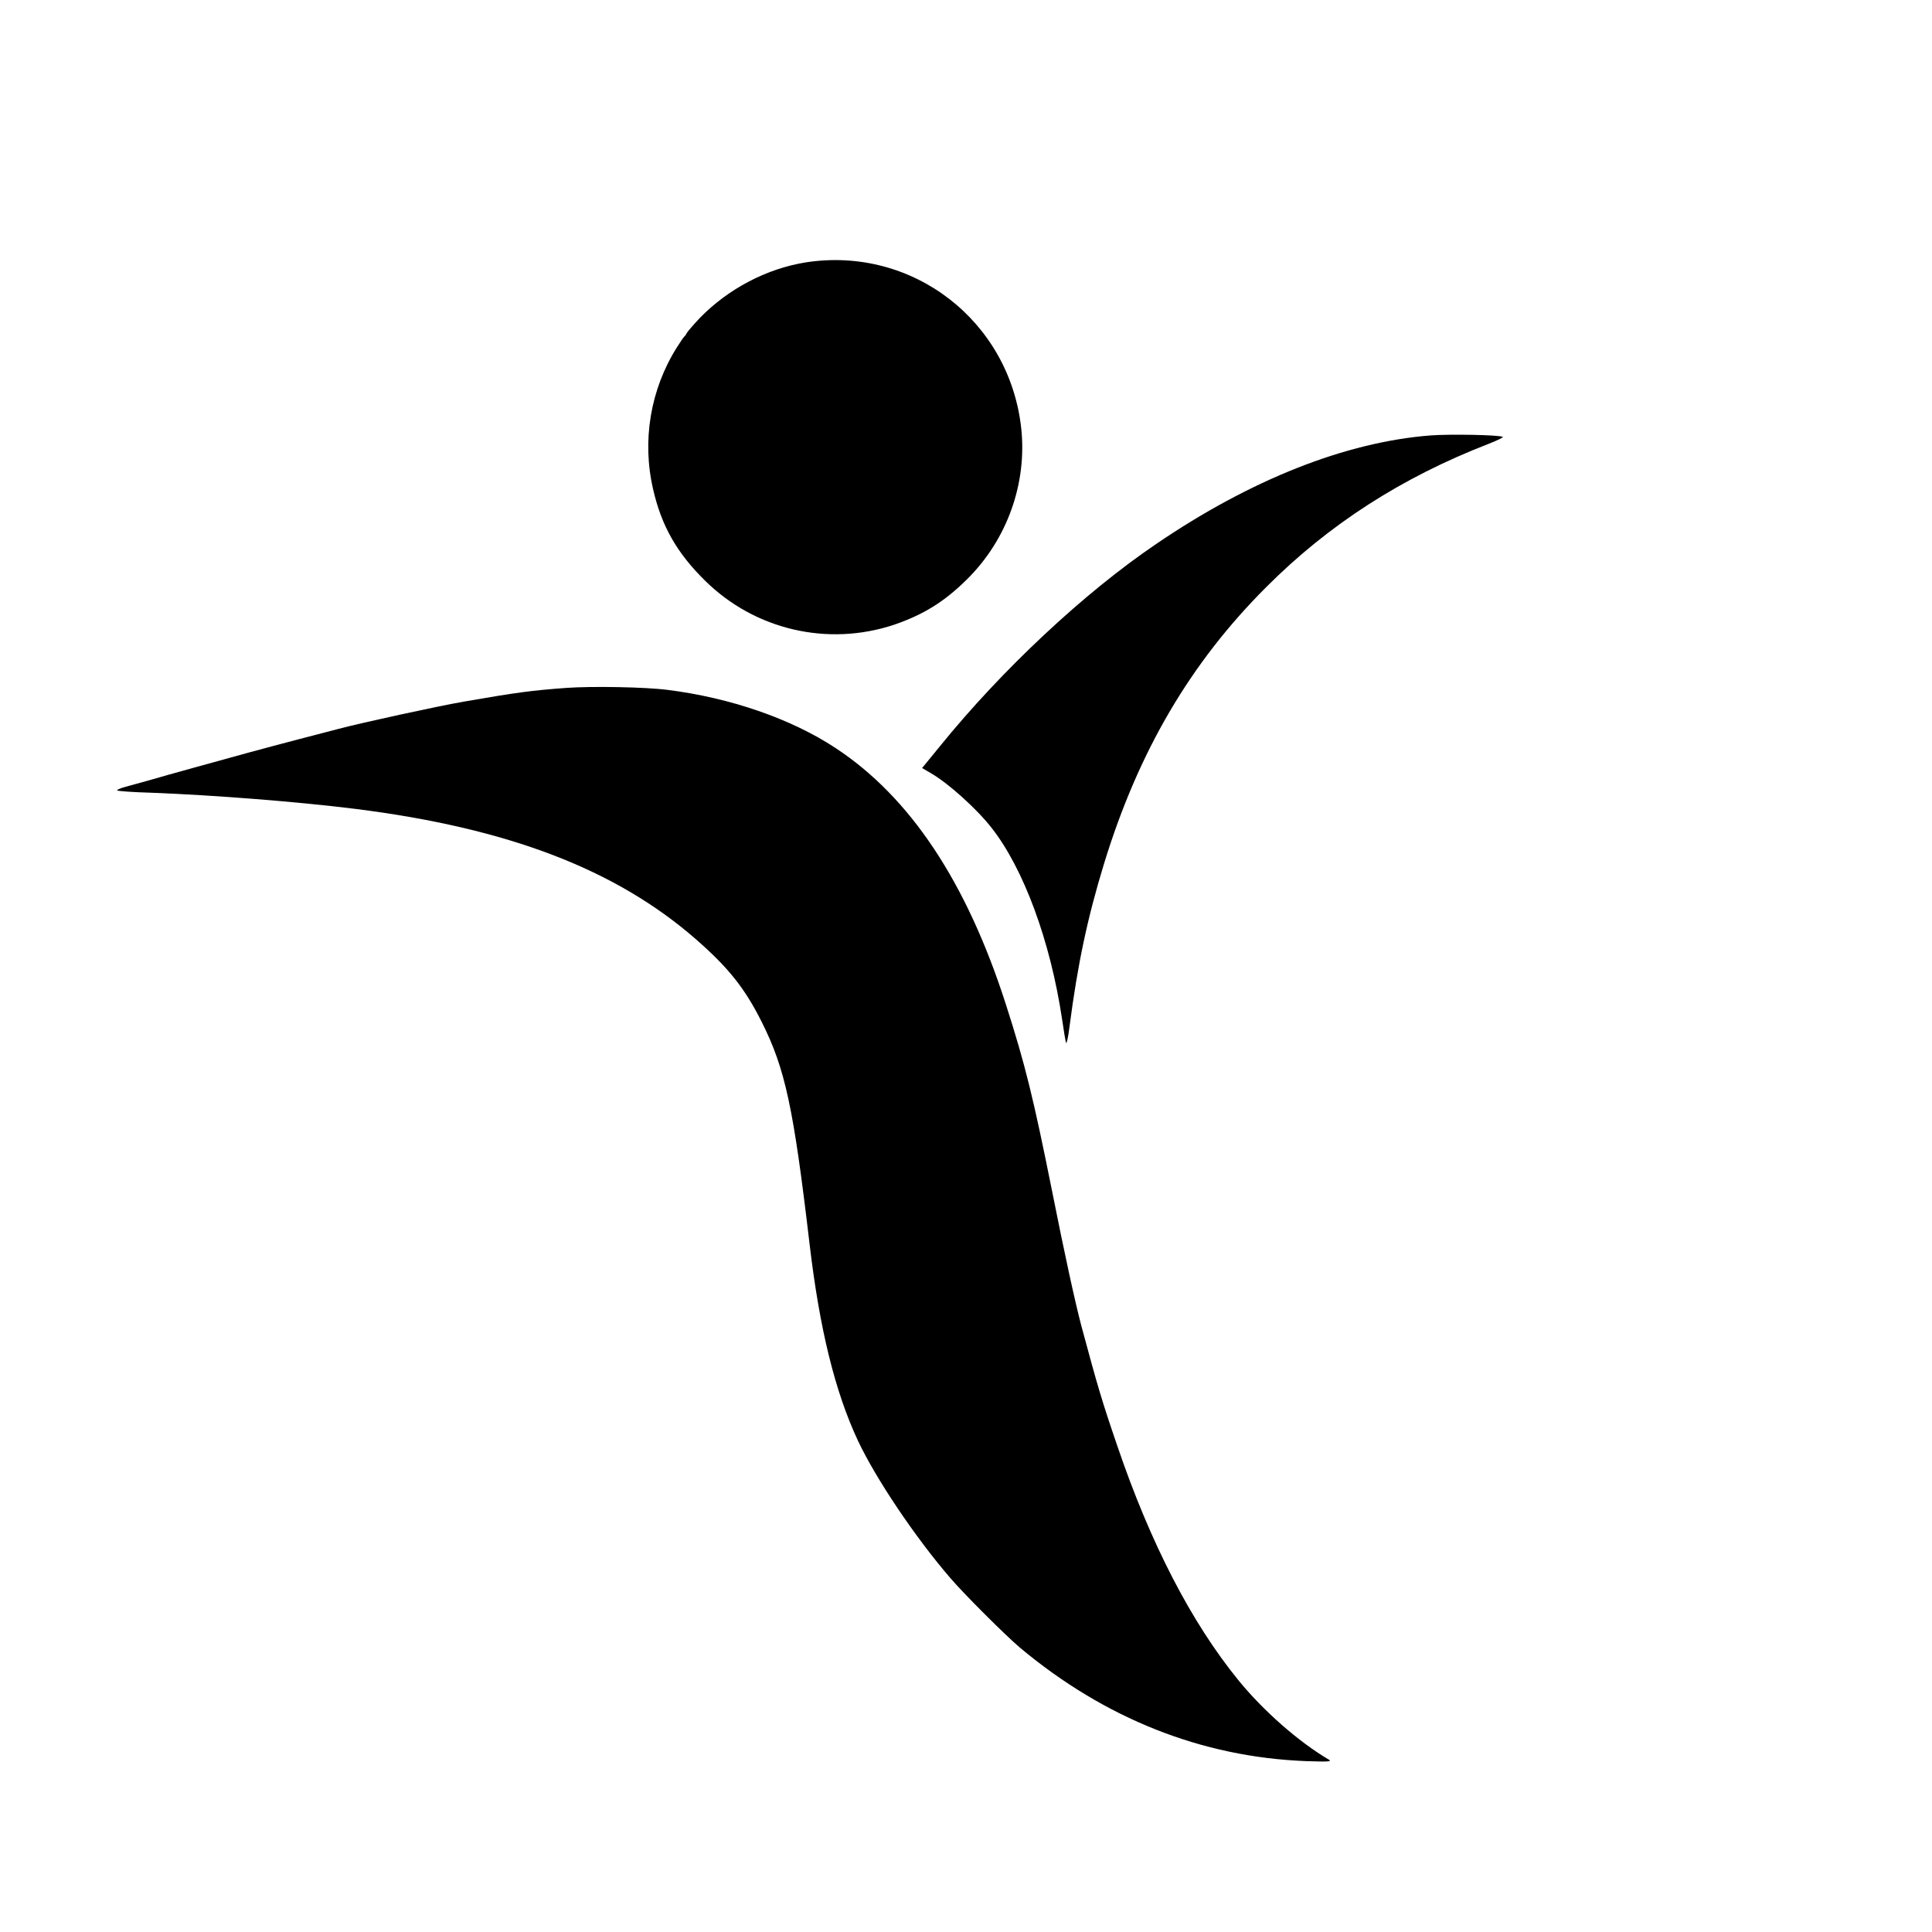
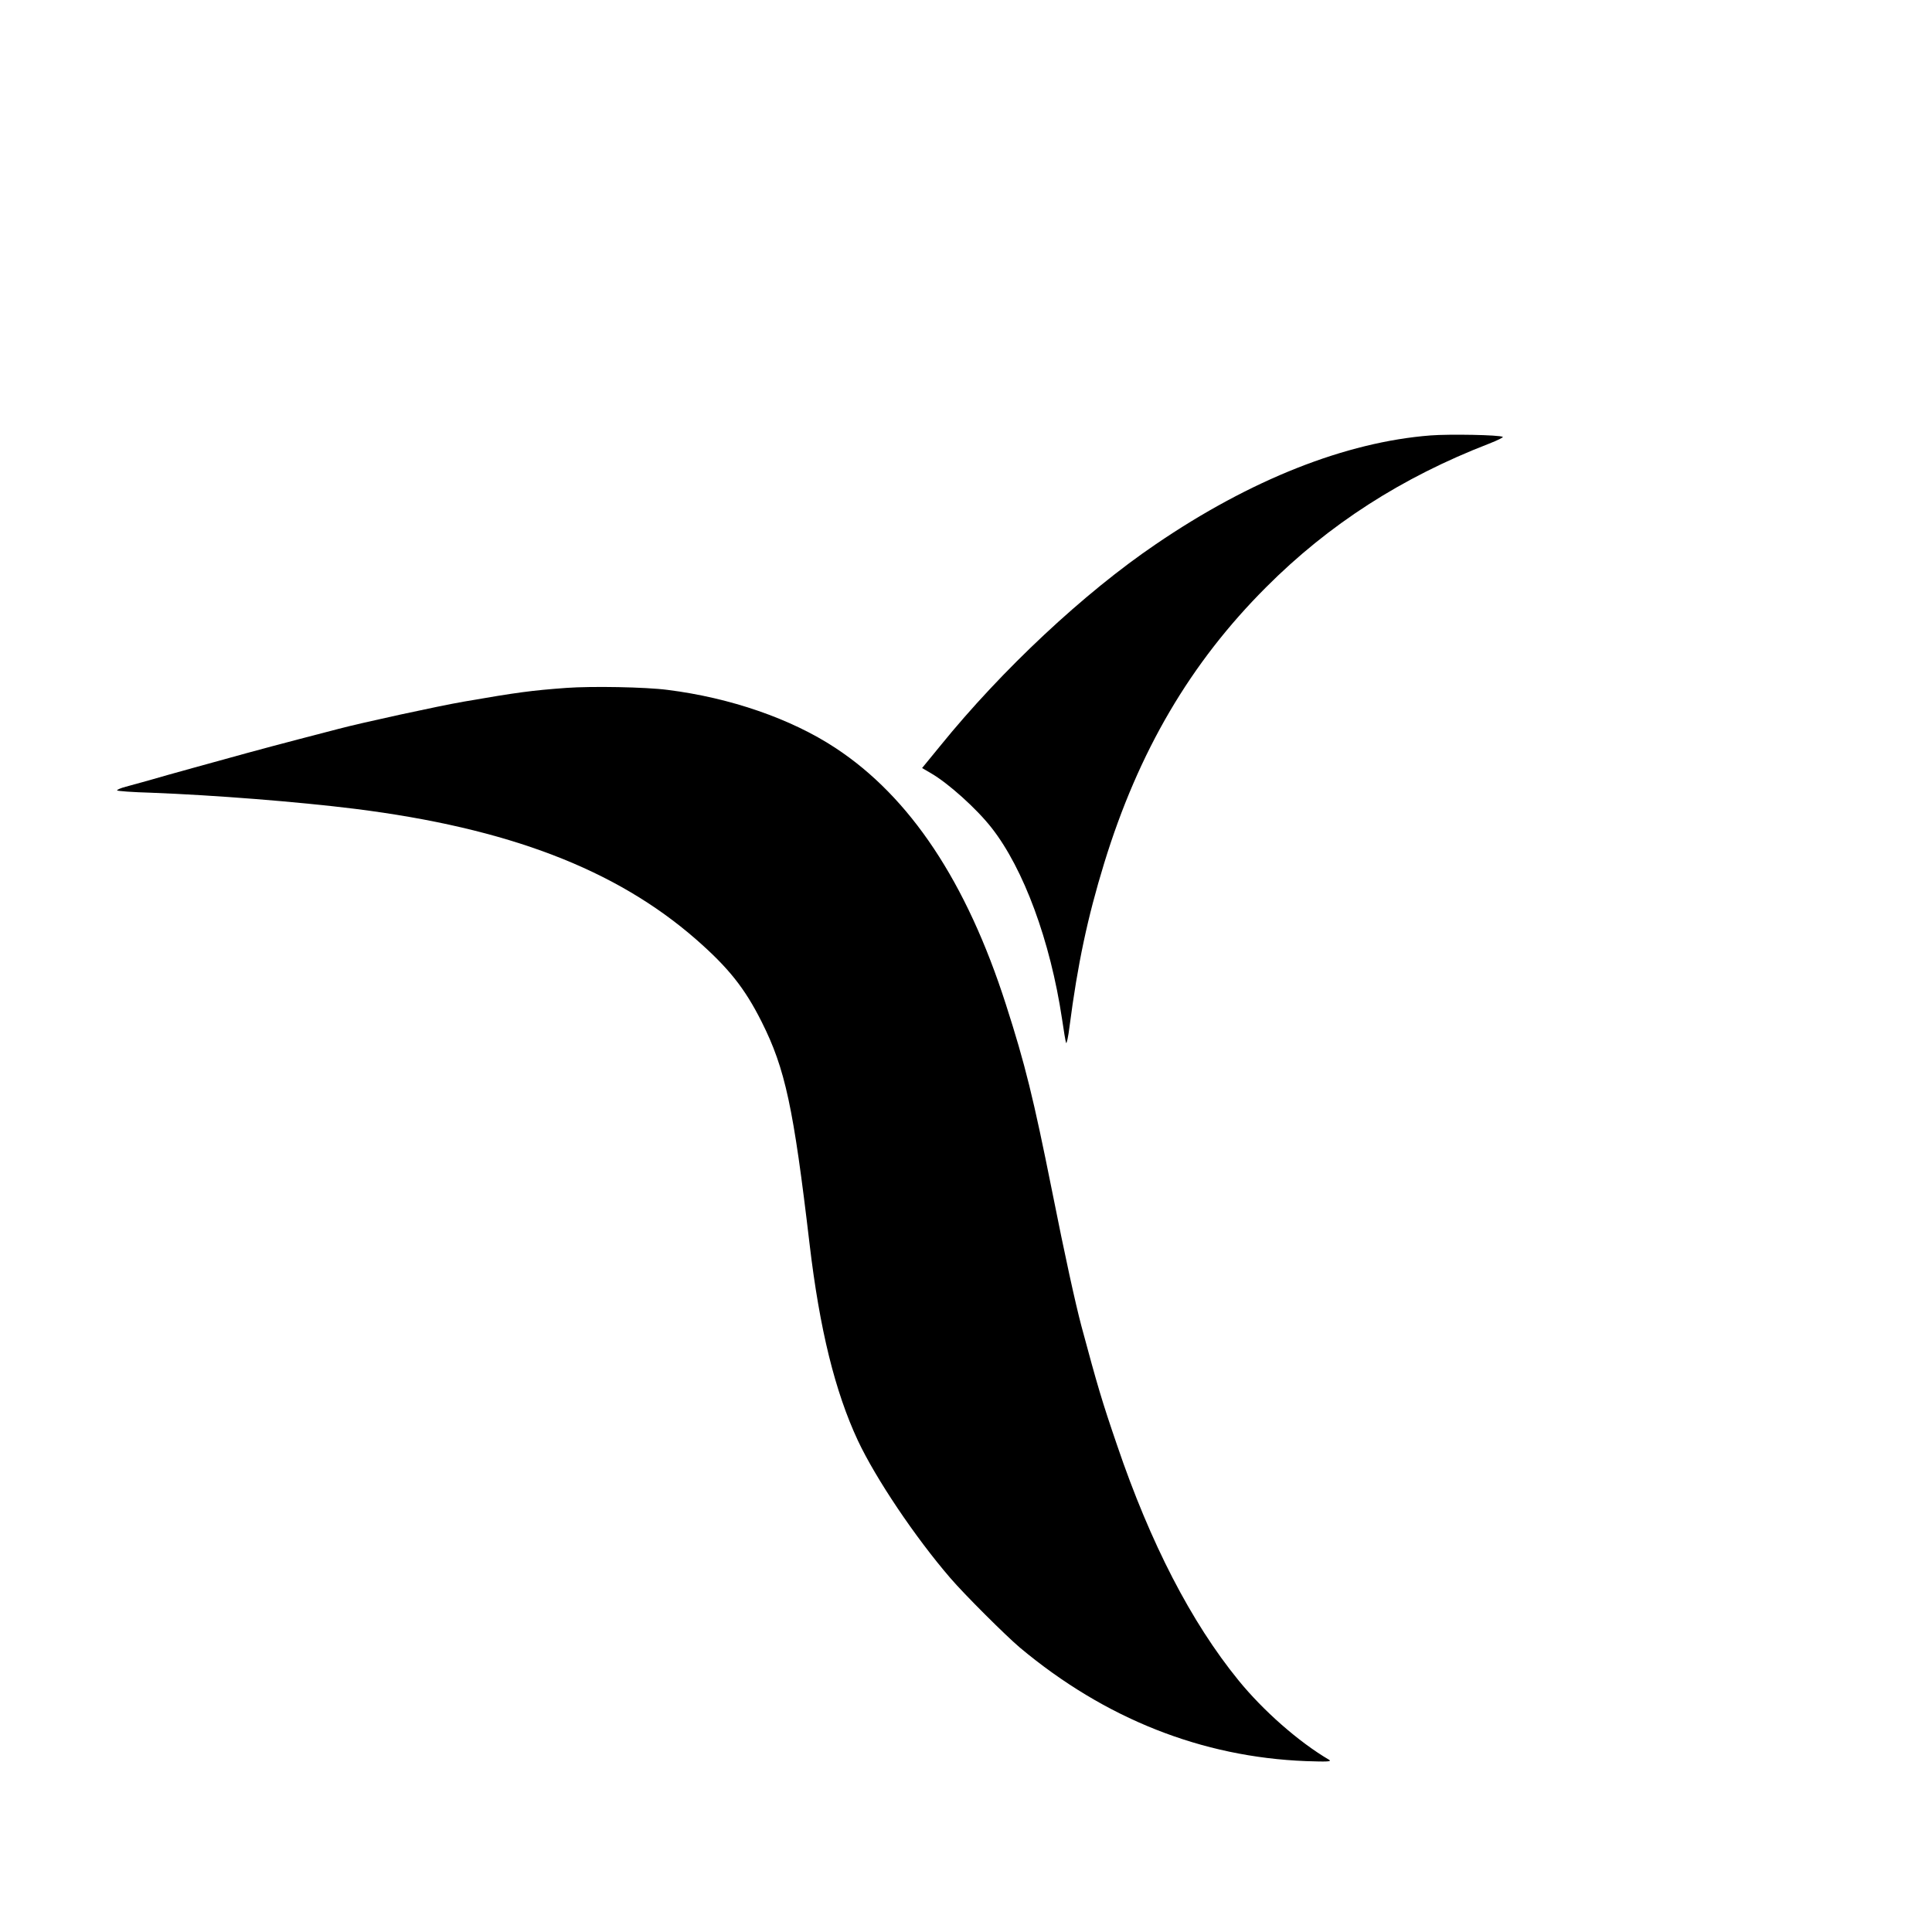
<svg xmlns="http://www.w3.org/2000/svg" version="1.0" width="1056pt" height="1056pt" viewBox="0 0 1056 1056" preserveAspectRatio="xMidYMid meet">
  <g transform="translate(0,1056) scale(0.1,-0.1)" fill="#000000" stroke="none">
-     <path d="M4405 9126 c-214 -34 -424 -144 -580 -304 -32 -34 -63 -70 -69 -79 -5 -10 -12 -20 -16 -23 -4 -3 -22 -30 -41 -60 -144 -229 -191 -509 -129 -775 46 -201 131 -349 285 -500 272 -268 670 -360 1031 -240 161 55 276 126 400 249 219 217 328 523 296 824 -64 589 -595 998 -1177 908z" />
    <path d="M7819 8180 c-463 -36 -983 -241 -1502 -595 -392 -266 -840 -685 -1178 -1102 l-99 -121 48 -28 c95 -55 249 -193 332 -299 175 -223 321 -618 385 -1045 9 -63 19 -122 22 -130 3 -8 12 32 19 90 44 339 98 594 189 891 188 613 472 1096 885 1509 343 344 743 601 1219 785 46 18 80 35 75 37 -17 11 -291 16 -395 8z" />
    <path d="M3095 6800 c-189 -14 -266 -24 -560 -75 -139 -24 -557 -115 -685 -149 -30 -8 -127 -33 -215 -56 -88 -23 -216 -57 -285 -76 -69 -19 -199 -55 -290 -80 -91 -25 -201 -56 -245 -69 -44 -12 -101 -28 -127 -35 -27 -7 -48 -16 -48 -20 0 -4 84 -10 188 -13 341 -13 799 -49 1112 -88 837 -105 1425 -330 1864 -713 178 -156 266 -266 359 -451 129 -257 174 -467 262 -1215 55 -466 139 -806 264 -1074 98 -208 312 -527 505 -751 77 -90 304 -316 381 -381 464 -388 994 -598 1563 -620 116 -4 143 -3 127 7 -167 98 -361 269 -496 435 -258 317 -481 748 -663 1284 -83 242 -107 324 -195 651 -34 129 -89 379 -161 741 -101 504 -147 692 -252 1018 -215 670 -524 1134 -932 1402 -243 160 -575 274 -916 317 -122 16 -415 21 -555 11z" />
  </g>
</svg>